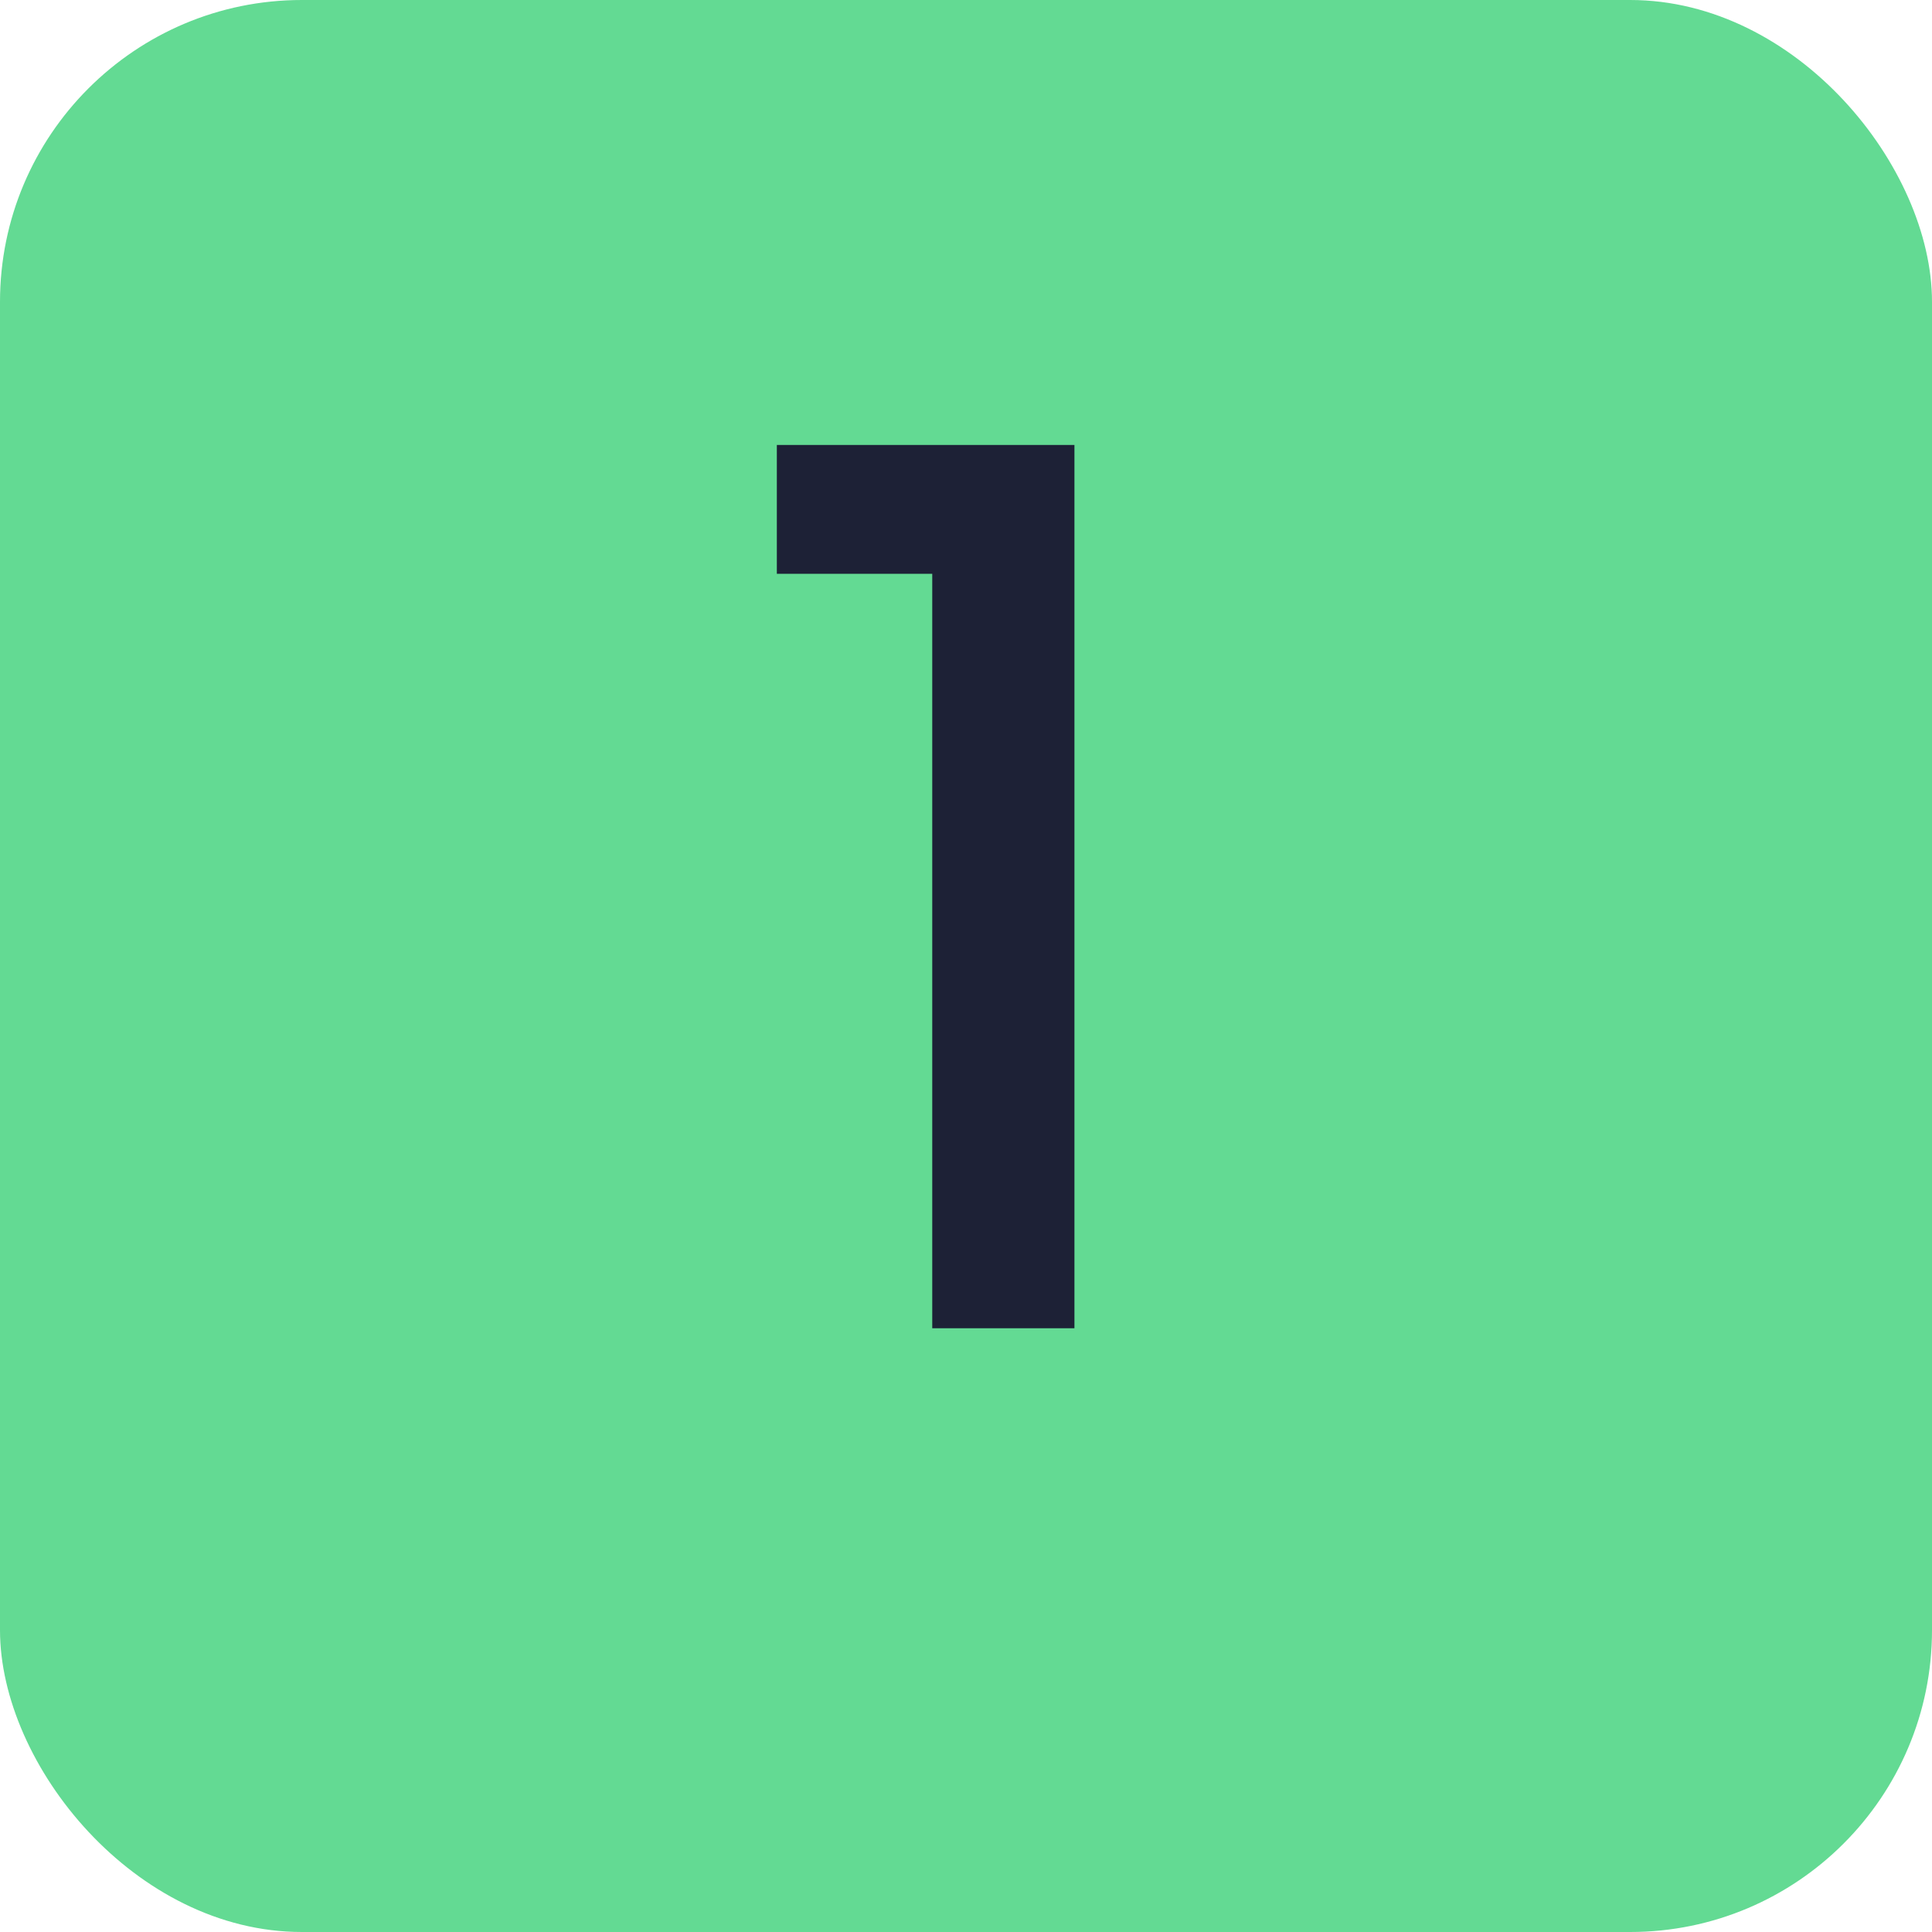
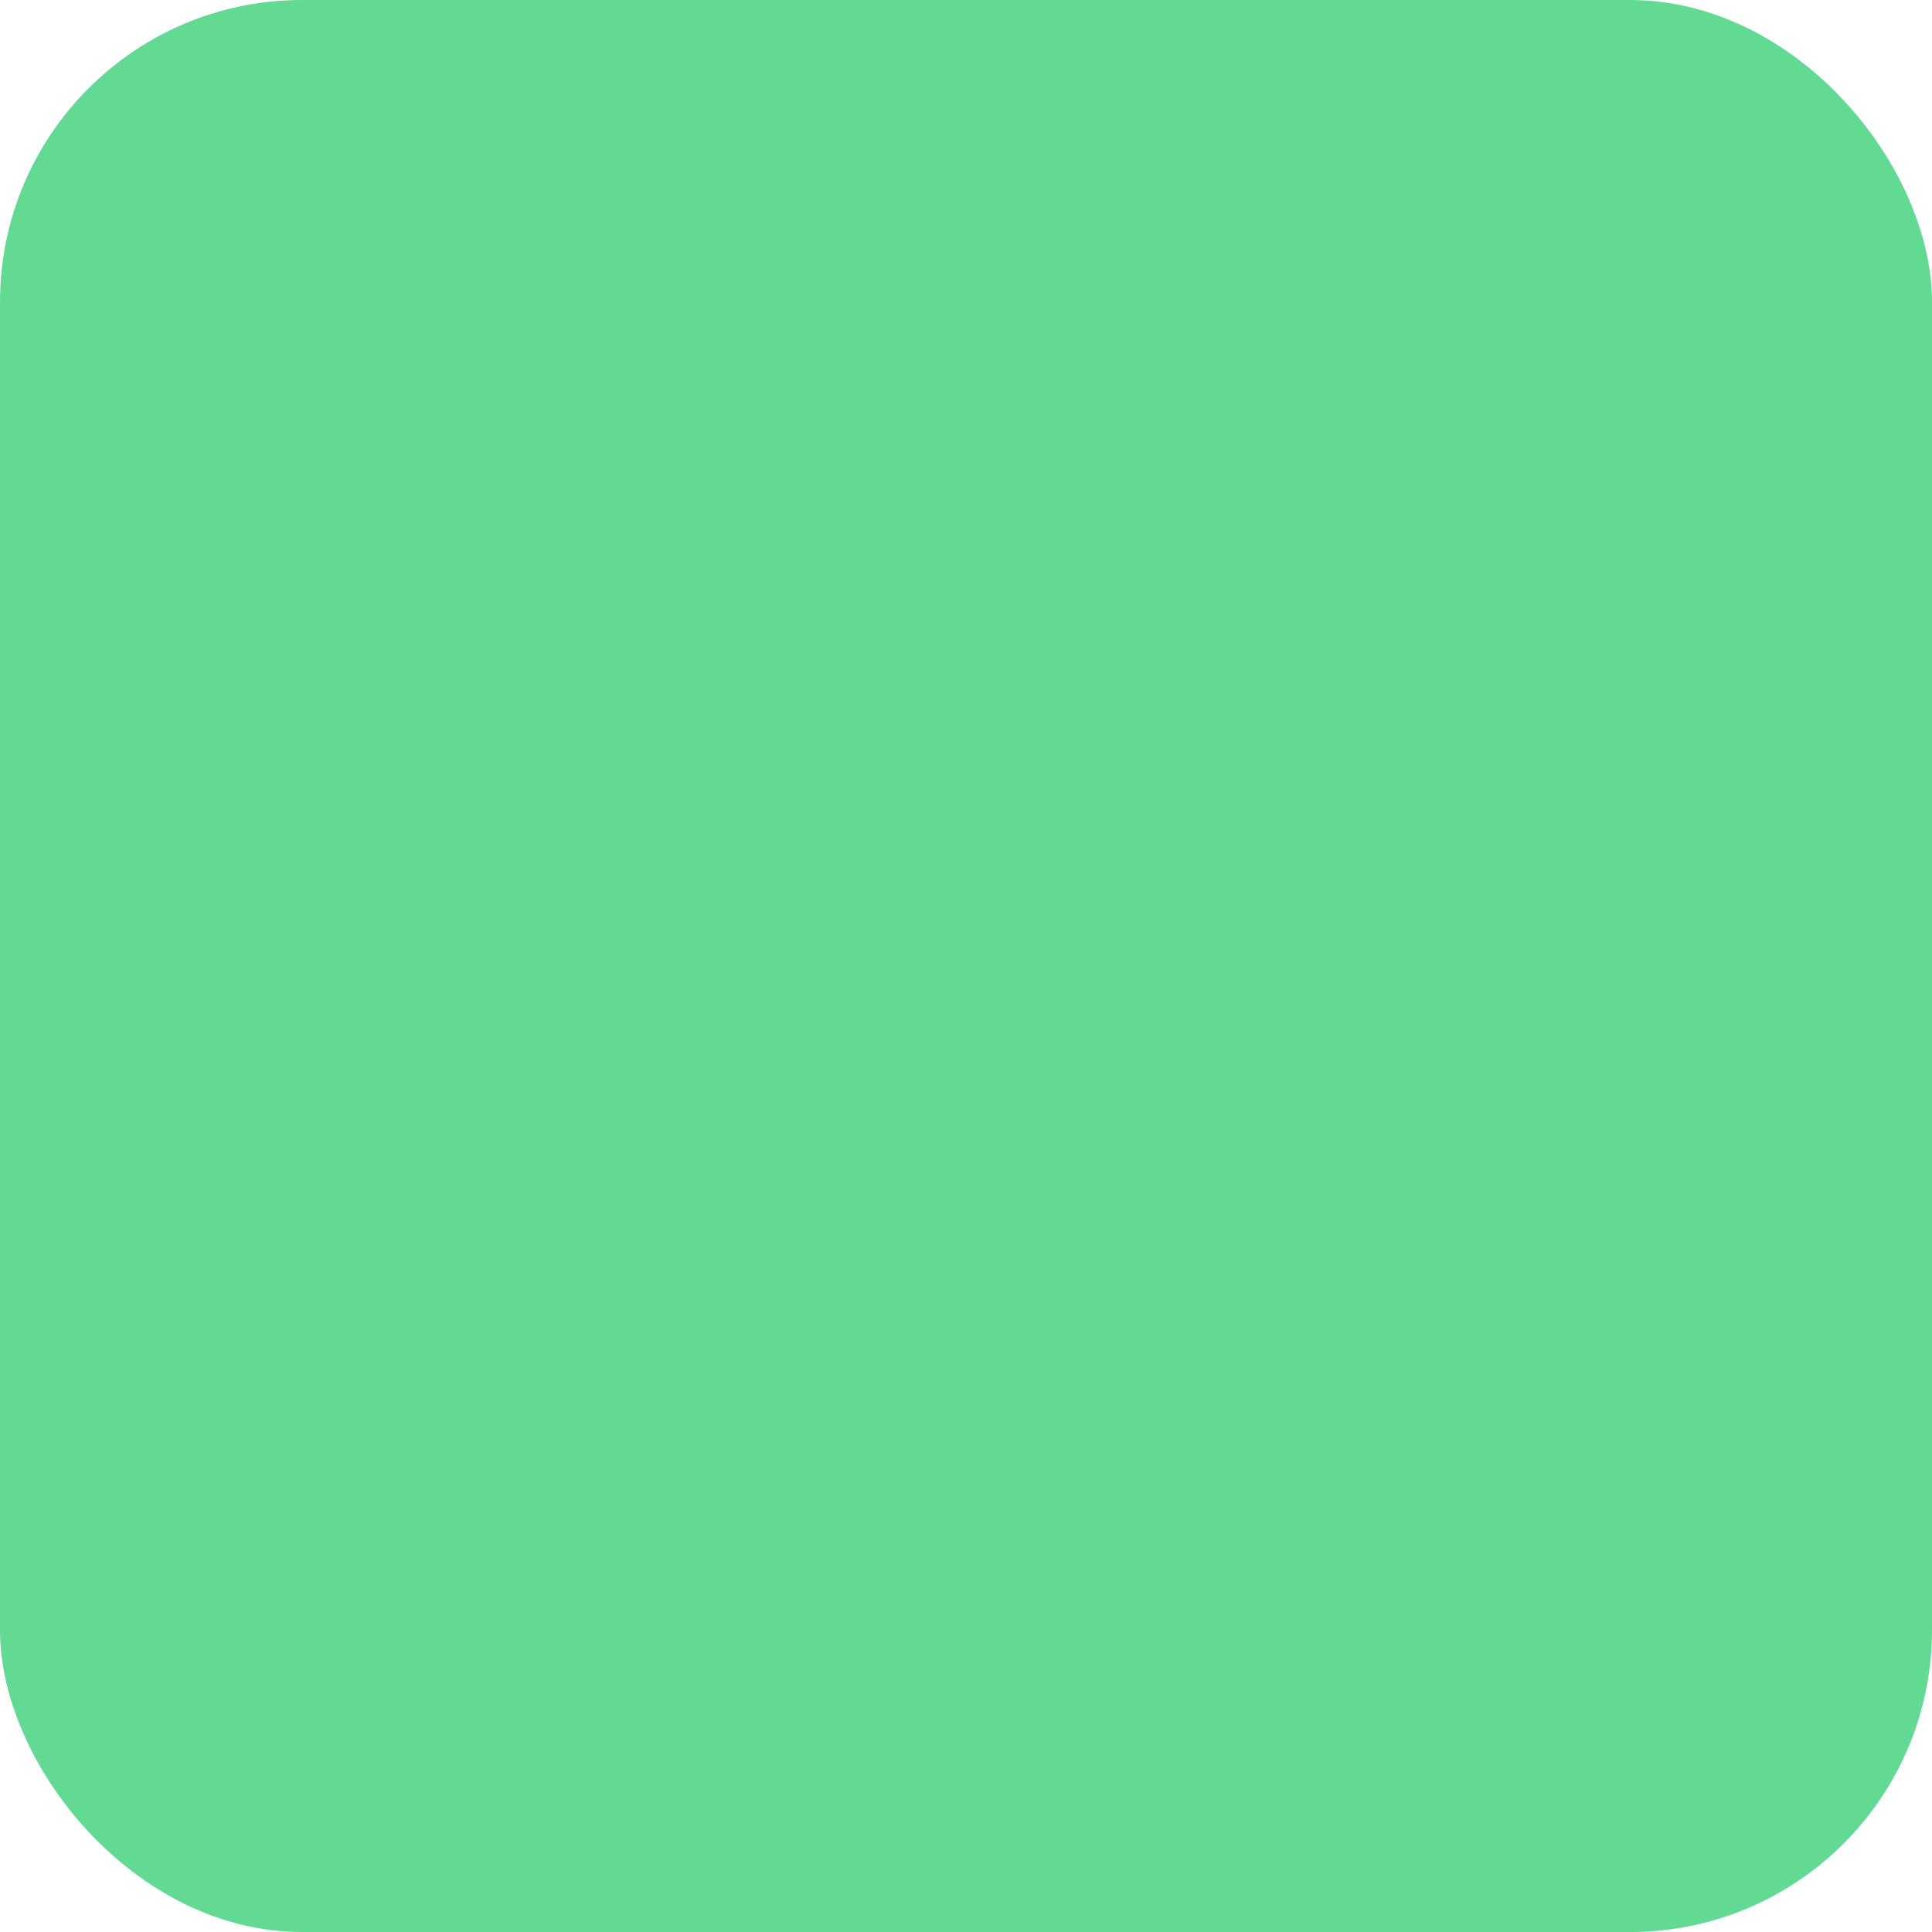
<svg xmlns="http://www.w3.org/2000/svg" width="32" height="32" viewBox="0 0 32 32" fill="none">
  <rect width="32" height="32" rx="5" fill="#63DA93" />
-   <path d="M12.867 7.37H17.796V22H15.441V9.504H12.867V7.37Z" fill="#1D2136" />
</svg>